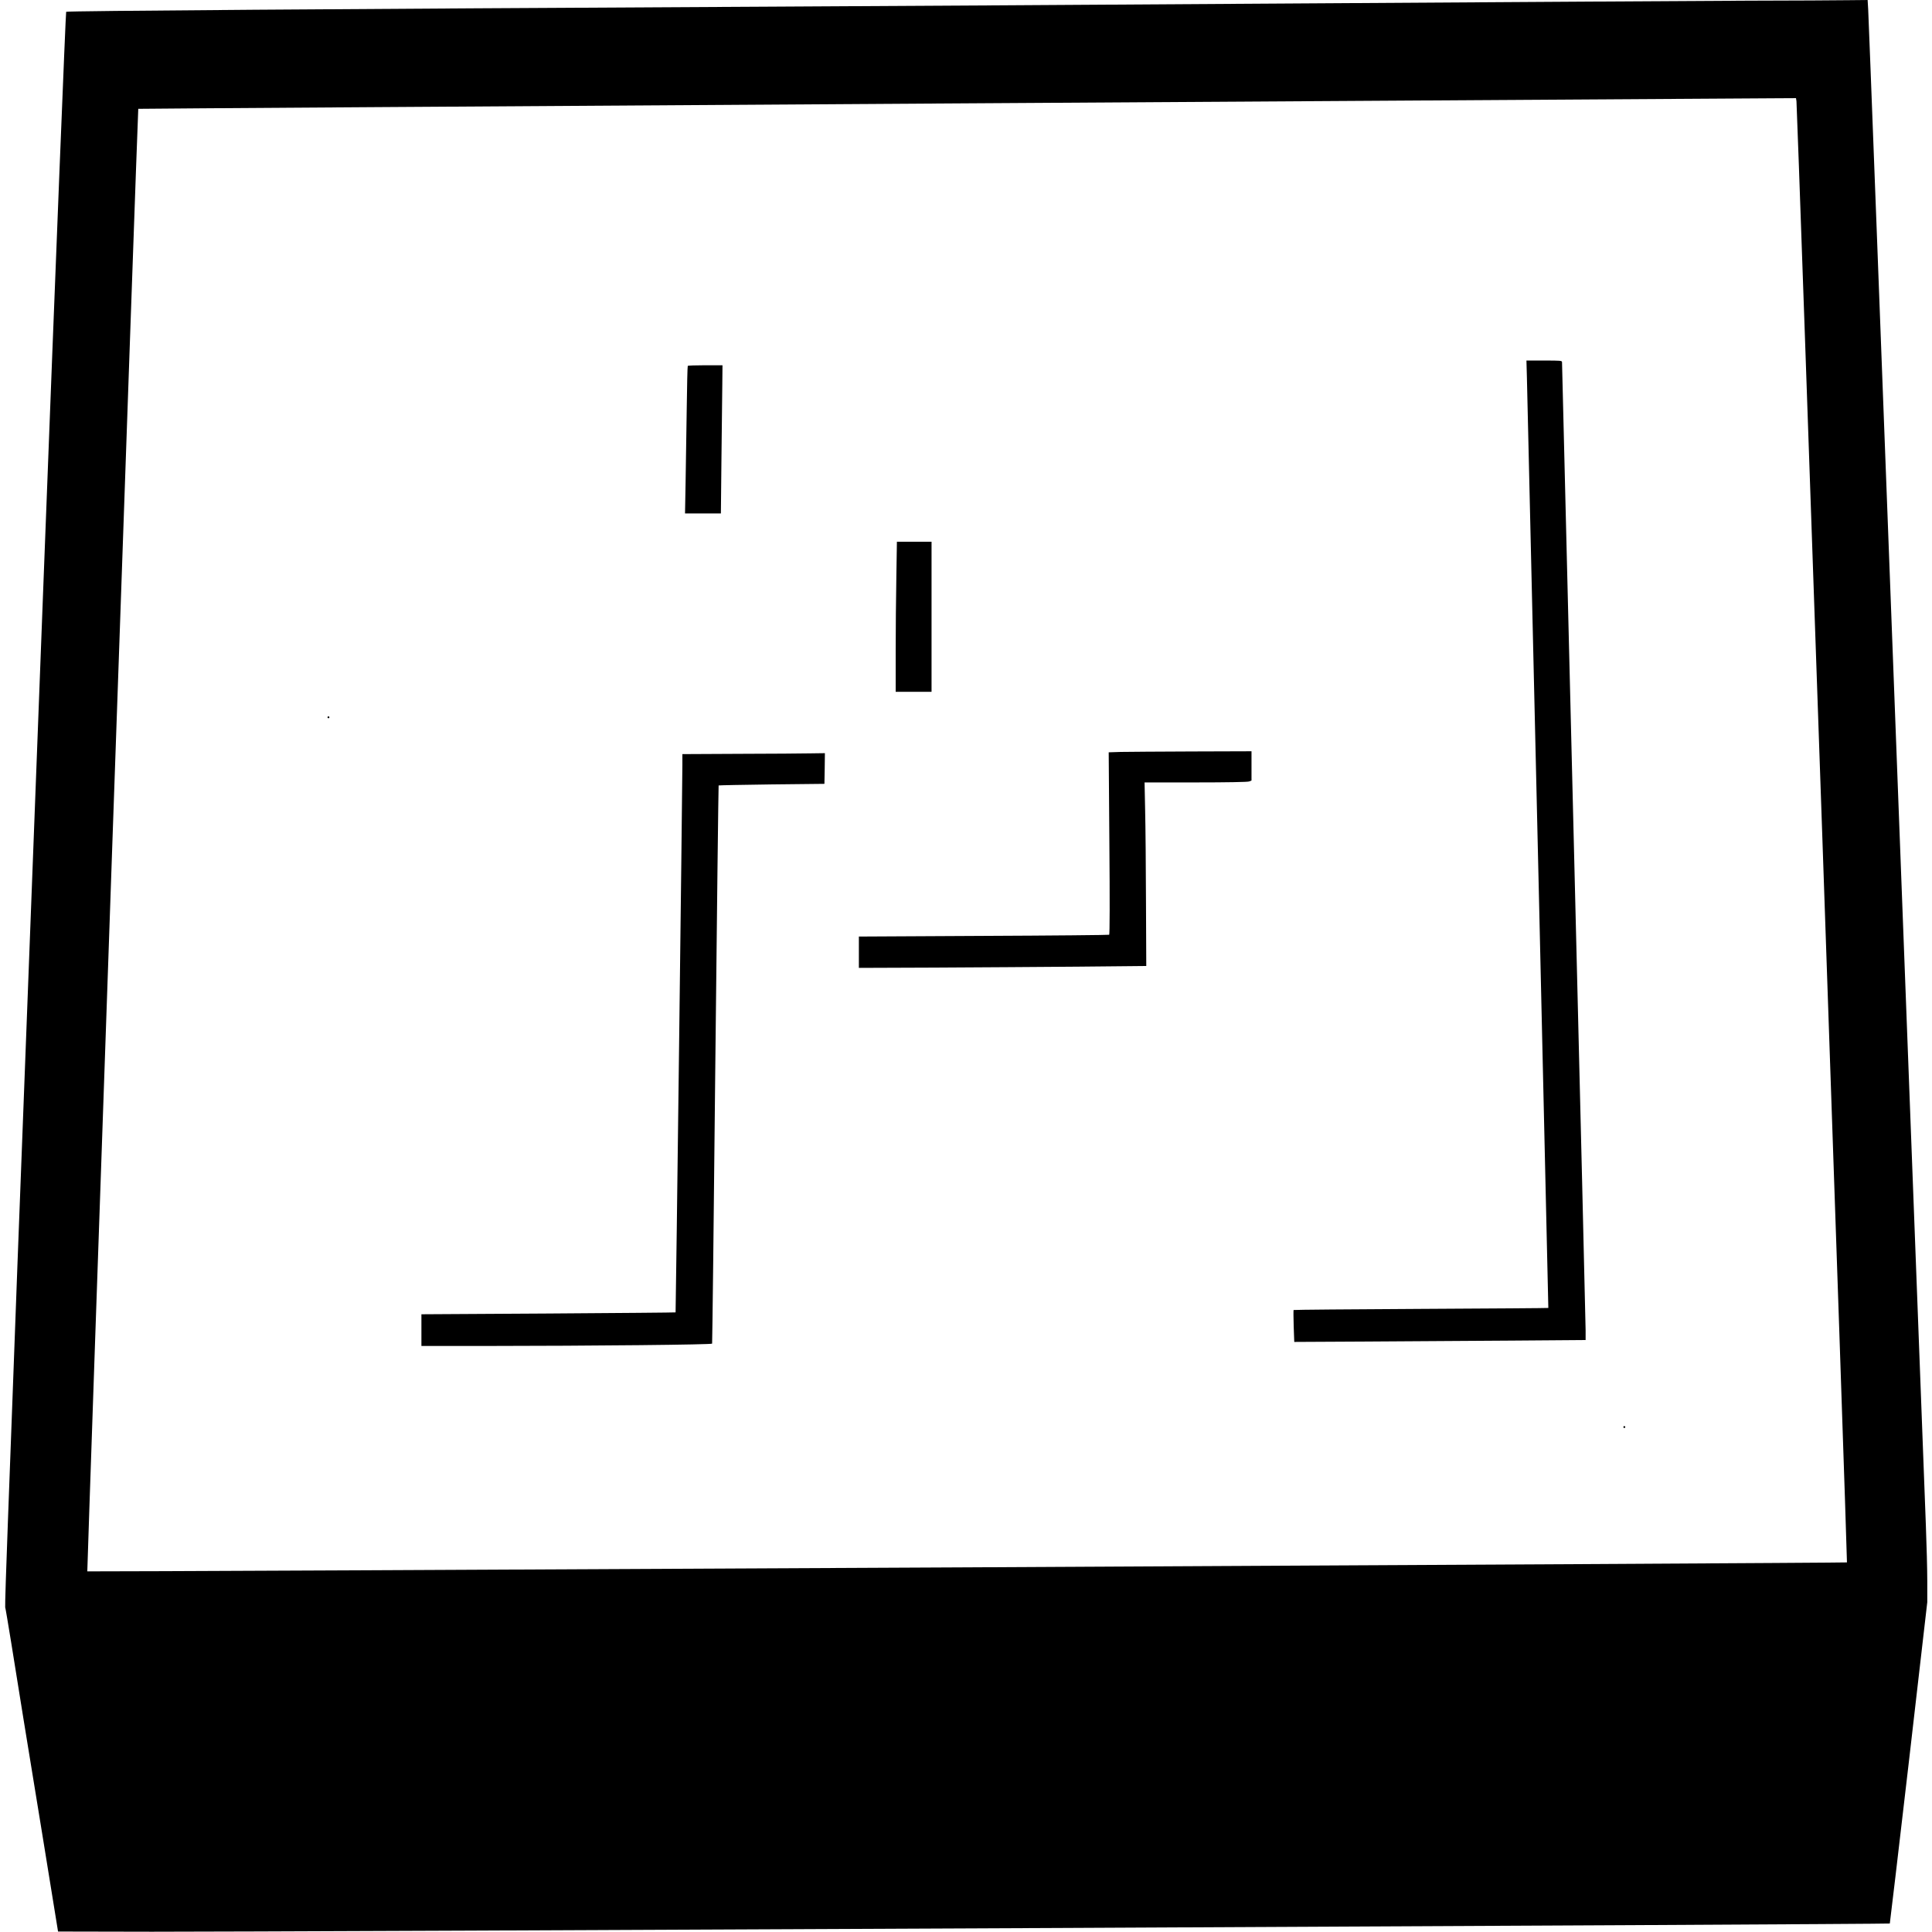
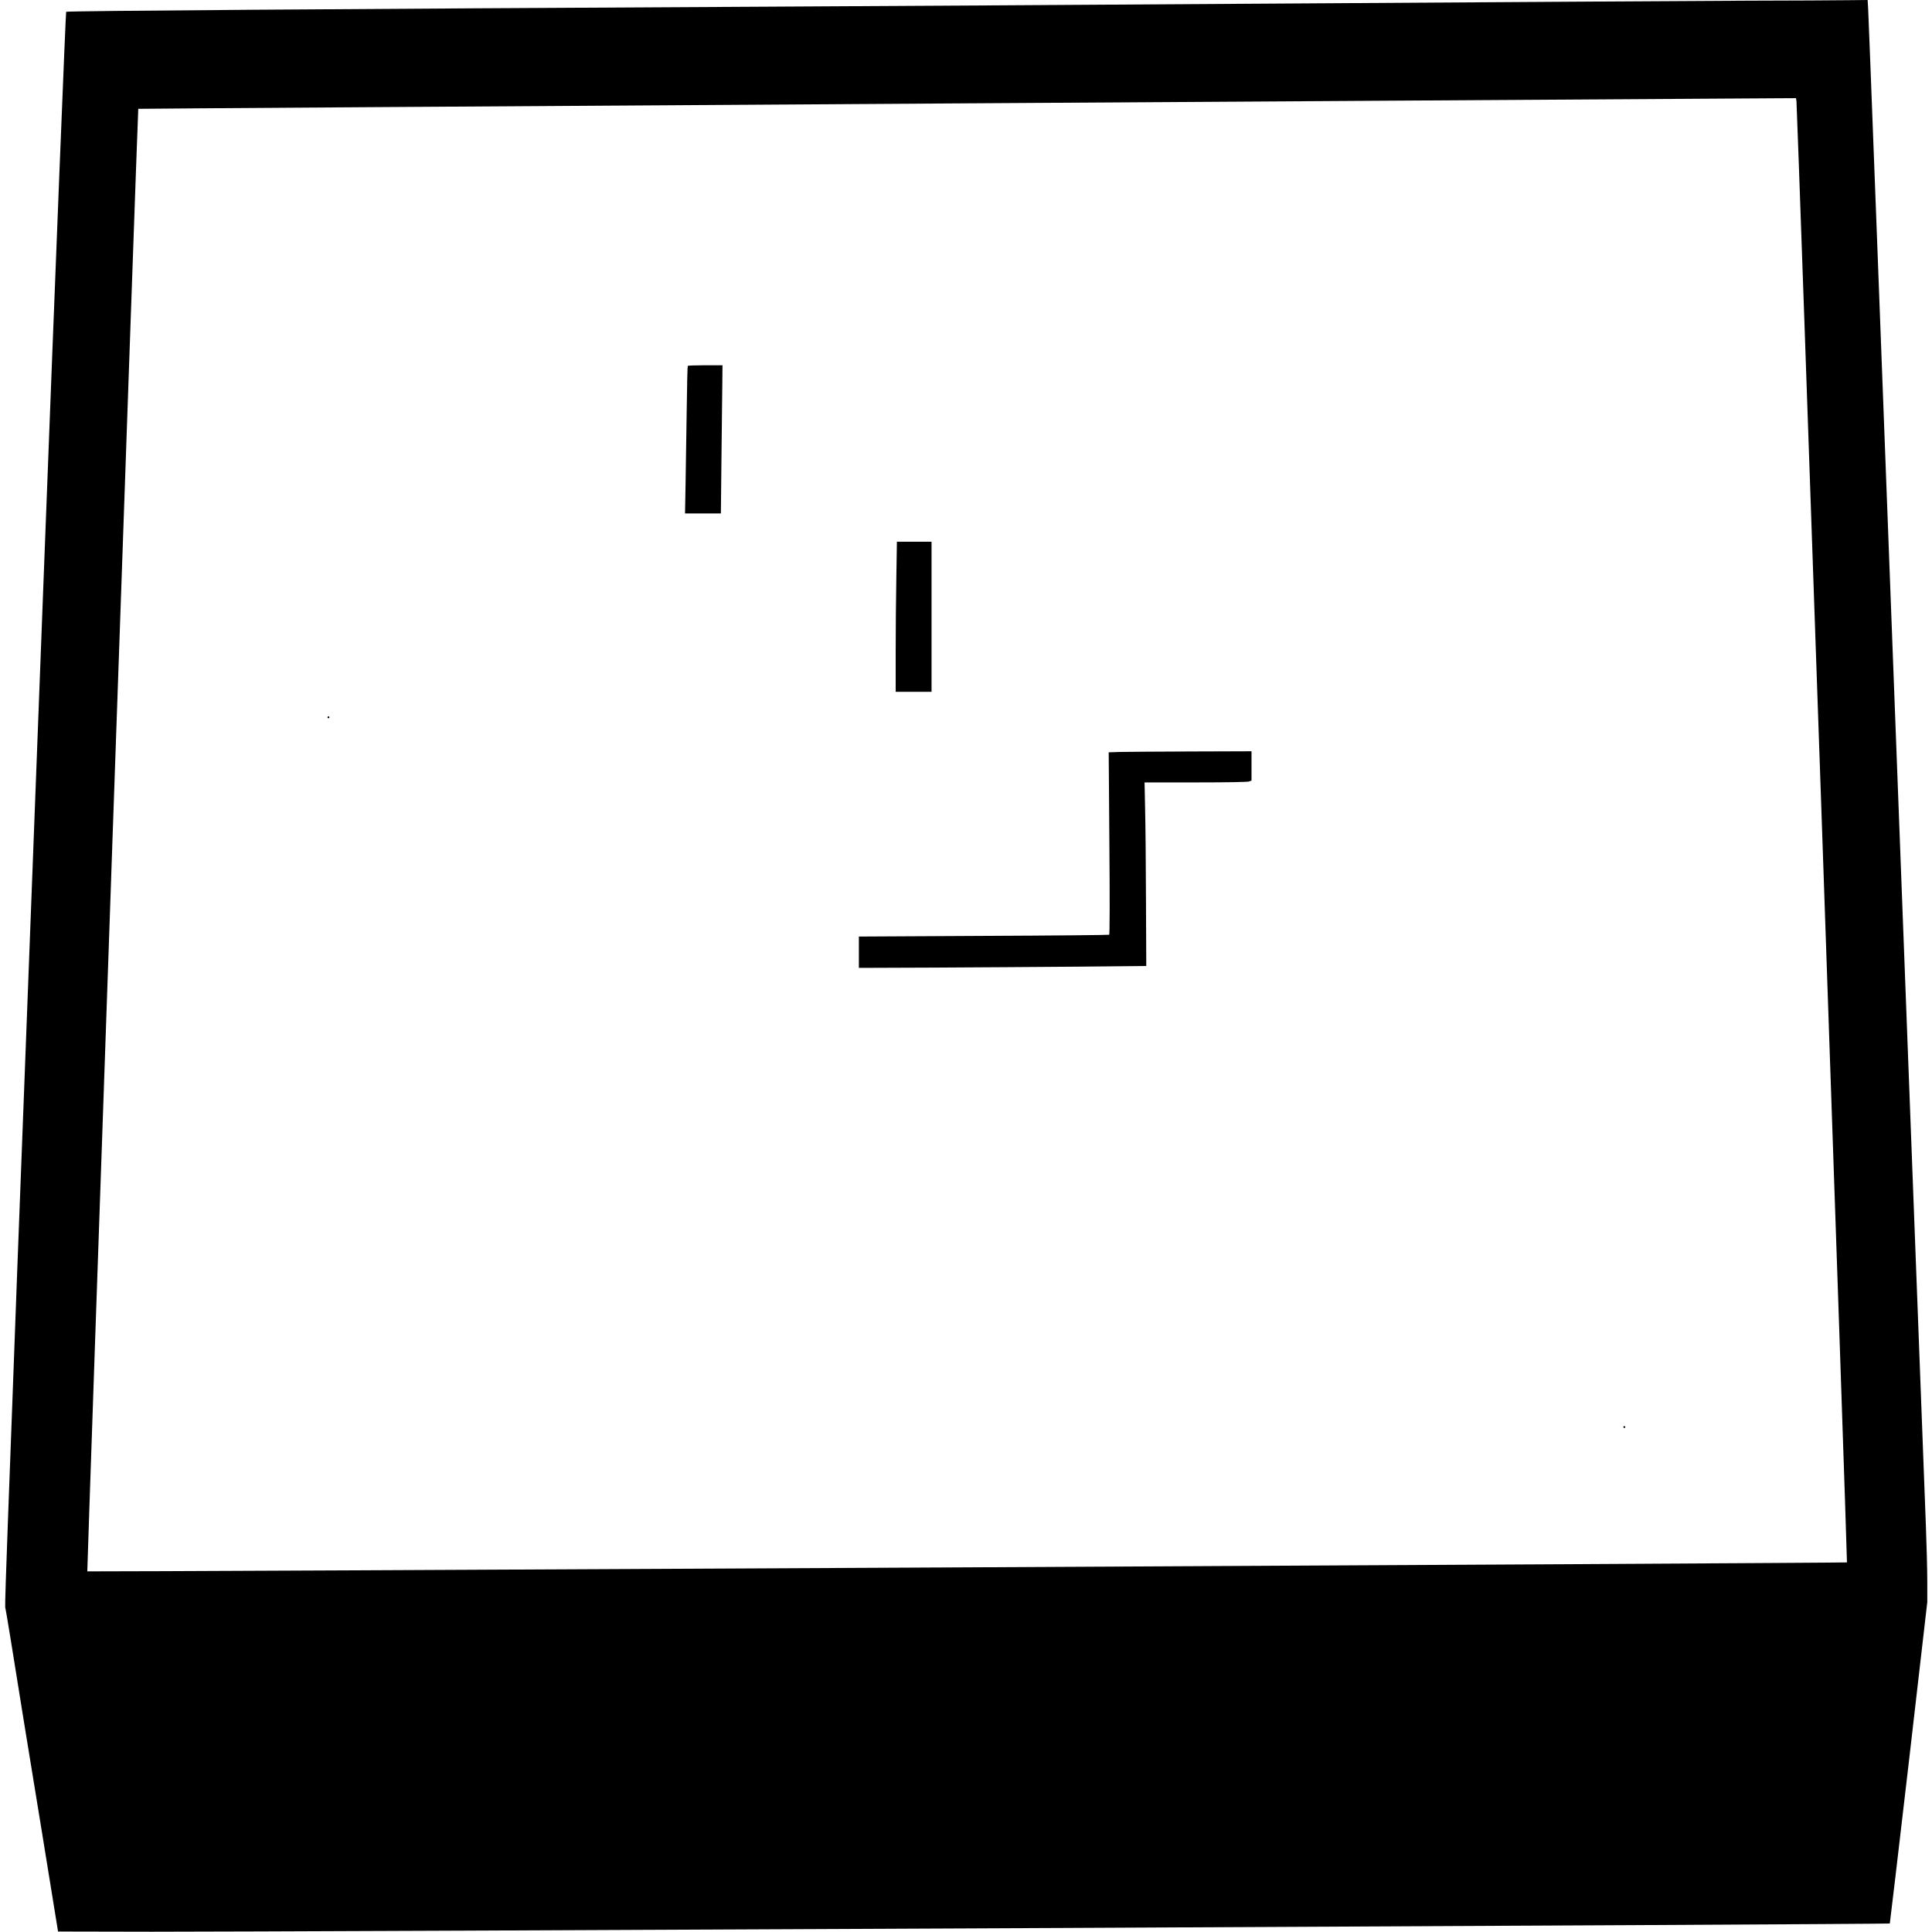
<svg xmlns="http://www.w3.org/2000/svg" version="1.0" width="2047pt" height="2047pt" viewBox="0 0 2047 2047" preserveAspectRatio="xMidYMid meet">
  <g transform="translate(0,2047) scale(0.1,-0.1)" fill="#000000" stroke="none">
    <path d="M18550 20463 c-454 -2 -2578 -15 -4720 -29 -2142 -14 -4730 -30 -5750 -35 -4525 -24 -7369 -44 -7379 -54 -5 -6 -105 -2499 -241 -6060 -127 -3327 -251 -6572 -275 -7210 -24 -638 -49 -1306 -55 -1485 -7 -179 -27 -734 -46 -1233 -19 -500 -32 -912 -29 -917 3 -4 31 -174 64 -376 98 -613 145 -904 325 -2004 l171 -1055 995 -2 c1130 -2 18406 79 18413 87 2 3 92 770 201 1705 l196 1700 0 220 c0 121 -7 389 -15 595 -8 206 -148 3881 -310 8165 -162 4285 -297 7836 -301 7893 l-6 102 -206 -2 c-114 -2 -578 -4 -1032 -5z m484 -1065 c8 -53 541 -15476 535 -15482 -6 -7 -18637 -101 -18644 -95 -4 4 535 15490 540 15496 1 2 3869 27 8596 57 4727 29 8678 54 8781 55 l187 1 5 -32z" />
-     <path d="M16178 16468 c41 -1709 228 -9854 227 -9856 -2 -2 -608 -6 -1348 -10 -740 -4 -1348 -9 -1351 -12 -2 -3 -2 -80 1 -172 l6 -166 761 4 c419 2 1113 7 1544 10 l782 6 0 103 c0 56 -56 2384 -125 5171 -69 2788 -125 5077 -125 5087 0 16 -16 17 -188 17 l-189 0 5 -182z" />
    <path d="M7287 16593 c-3 -5 -8 -210 -11 -458 -3 -247 -9 -597 -12 -777 l-6 -328 190 0 190 0 6 583 c4 320 8 673 9 785 l2 202 -182 0 c-100 0 -184 -3 -186 -7z" />
    <path d="M9497 14353 c-4 -207 -7 -565 -7 -795 l0 -418 190 0 190 0 0 795 0 795 -183 0 -184 0 -6 -377z" />
    <path d="M3470 12870 c0 -5 5 -10 10 -10 6 0 10 5 10 10 0 6 -4 10 -10 10 -5 0 -10 -4 -10 -10z" />
    <path d="M11871 12503 l-124 -4 7 -963 c5 -602 4 -966 -2 -970 -5 -3 -604 -9 -1331 -12 l-1321 -7 0 -166 0 -166 802 3 c442 2 1127 7 1523 10 l720 7 -3 675 c-1 371 -5 809 -9 973 l-6 297 541 0 c327 0 551 4 566 10 l26 10 0 155 0 155 -632 -2 c-348 -1 -689 -4 -757 -5z" />
-     <path d="M7838 12483 l-608 -3 0 -113 c-1 -289 -69 -5799 -72 -5802 -2 -2 -609 -7 -1348 -12 l-1345 -8 0 -168 0 -168 625 0 c1232 1 2452 14 2455 25 2 6 18 1338 34 2960 17 1622 33 2951 35 2954 3 2 256 7 563 11 l558 6 3 163 2 162 -147 -2 c-82 -2 -421 -4 -755 -5z" />
    <path d="M17200 5350 c0 -5 5 -10 10 -10 6 0 10 5 10 10 0 6 -4 10 -10 10 -5 0 -10 -4 -10 -10z" />
  </g>
</svg>